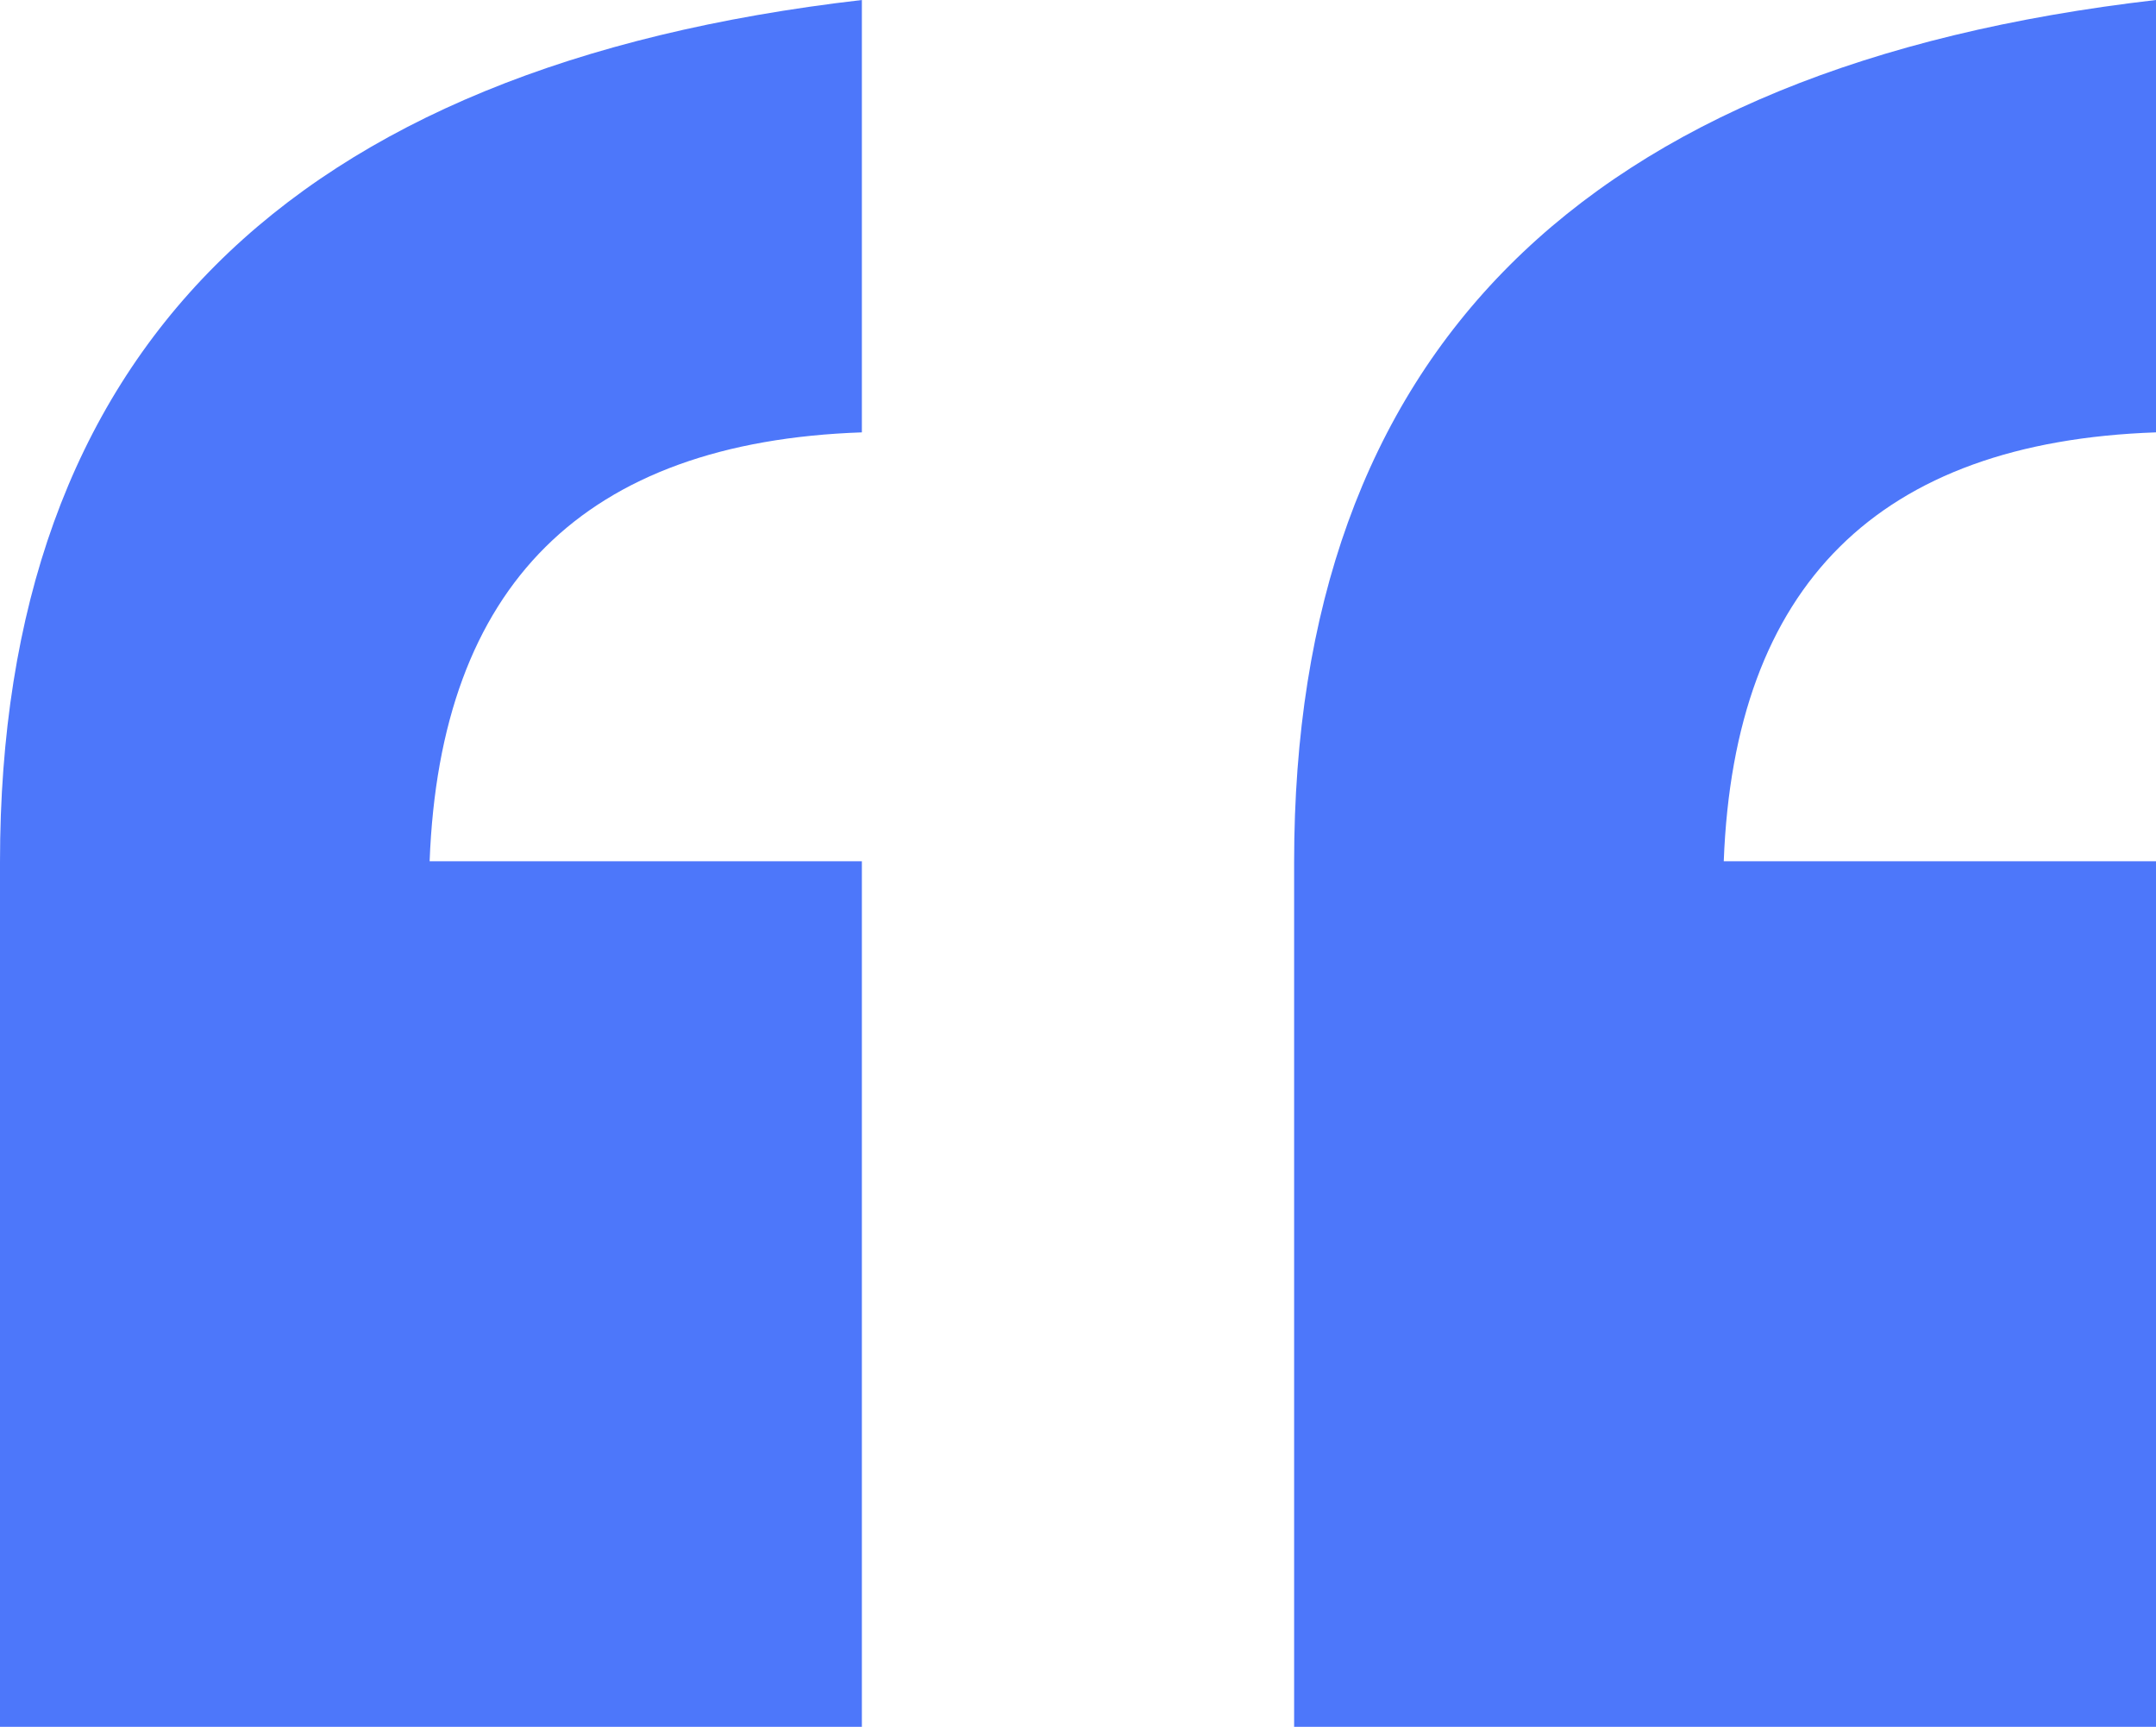
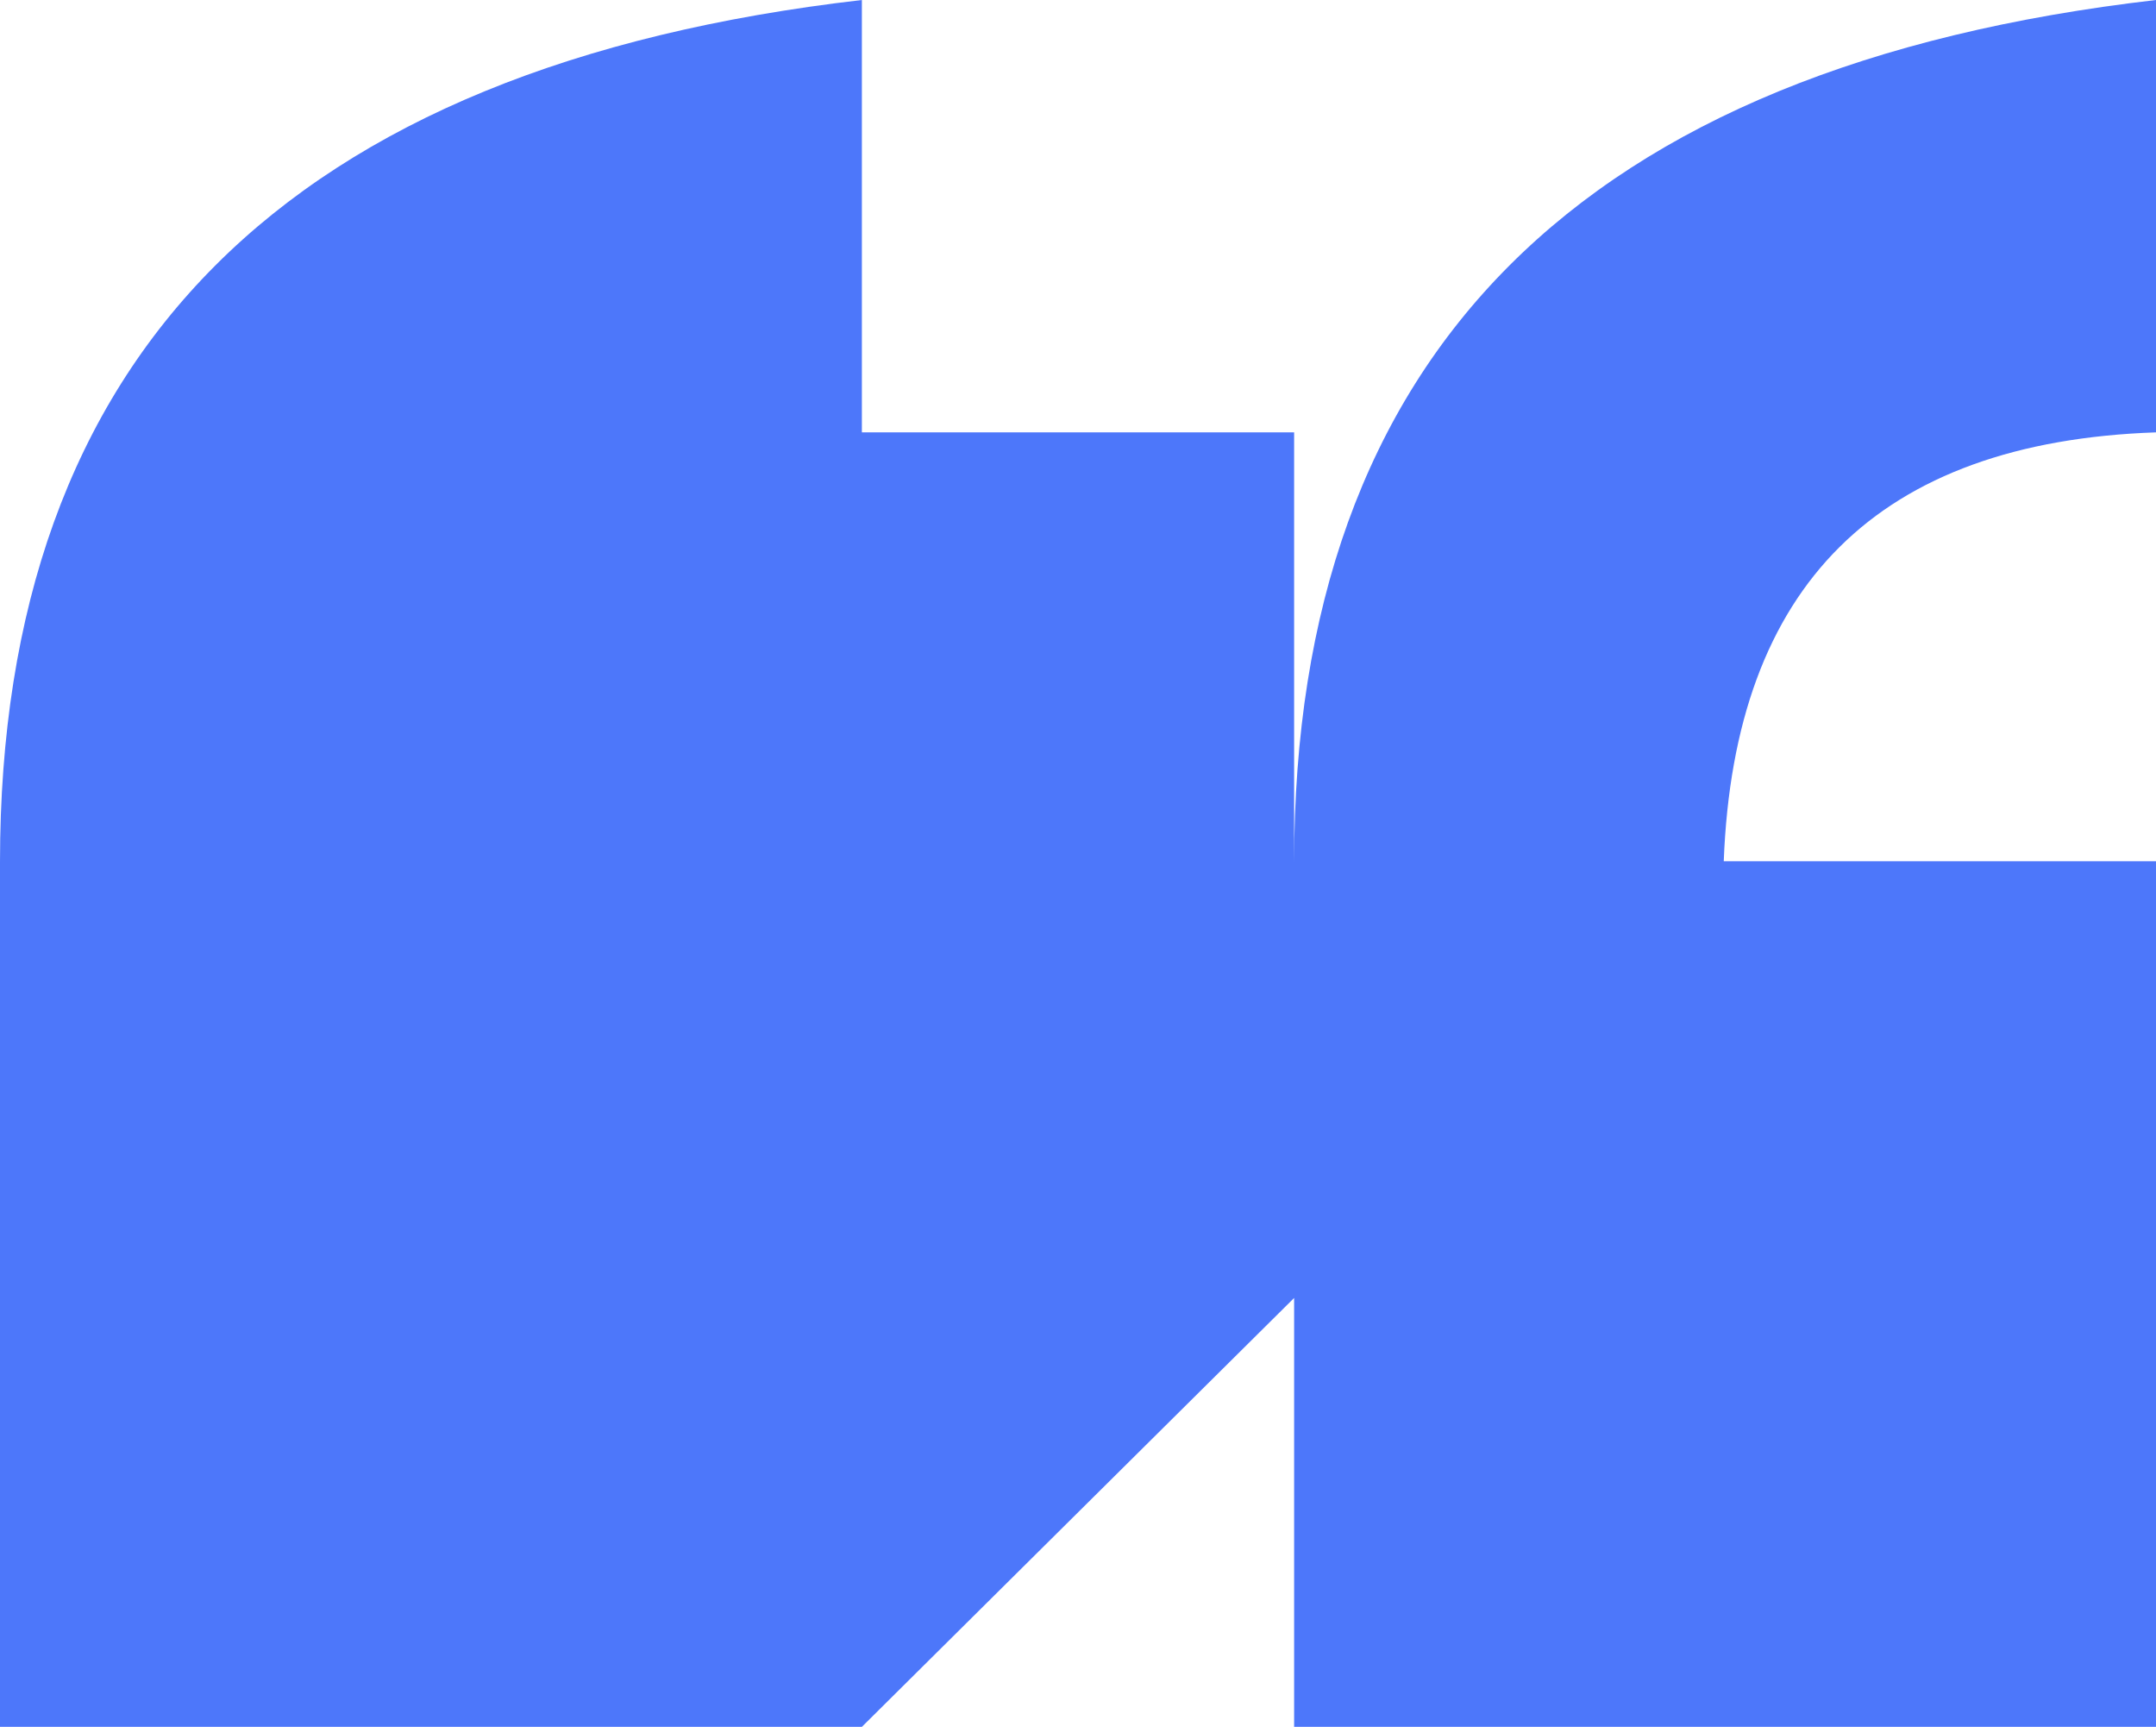
<svg xmlns="http://www.w3.org/2000/svg" id="Layer_2" data-name="Layer 2" viewBox="0 0 24.69 19.77">
  <defs>
    <style>
      .cls-1 {
        fill: #4d77fa;
      }
    </style>
  </defs>
  <g id="Layer_1-2" data-name="Layer 1">
-     <path class="cls-1" d="M9.87,19.77H0V9.87C0,4.05,3.29,.76,9.87,0V4.95c-3.18,.11-4.83,1.75-4.95,4.91h4.95v9.91Zm14.82,0H14.82V9.87C14.82,4.05,18.11,.76,24.69,0V4.95c-3.18,.11-4.83,1.75-4.95,4.91h4.95v9.91Z" />
+     <path class="cls-1" d="M9.87,19.77H0V9.87C0,4.05,3.29,.76,9.87,0V4.95h4.95v9.91Zm14.82,0H14.82V9.87C14.82,4.05,18.11,.76,24.69,0V4.95c-3.18,.11-4.83,1.75-4.95,4.91h4.95v9.91Z" />
  </g>
</svg>